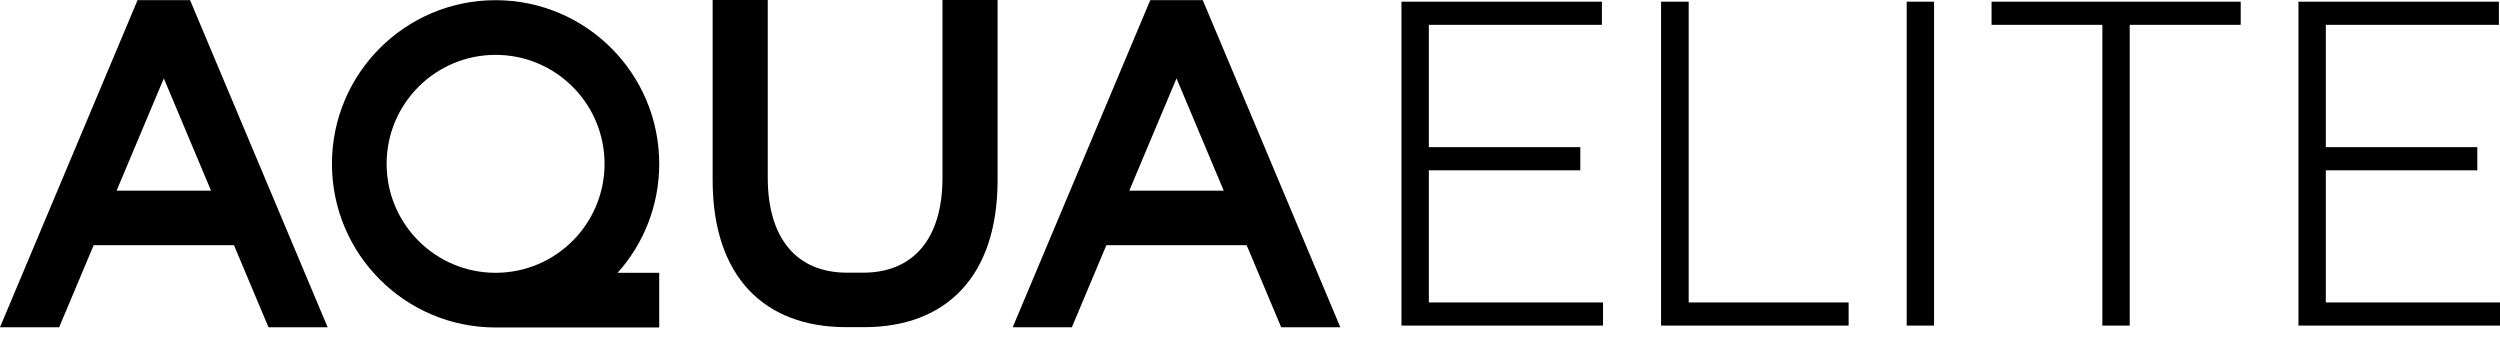
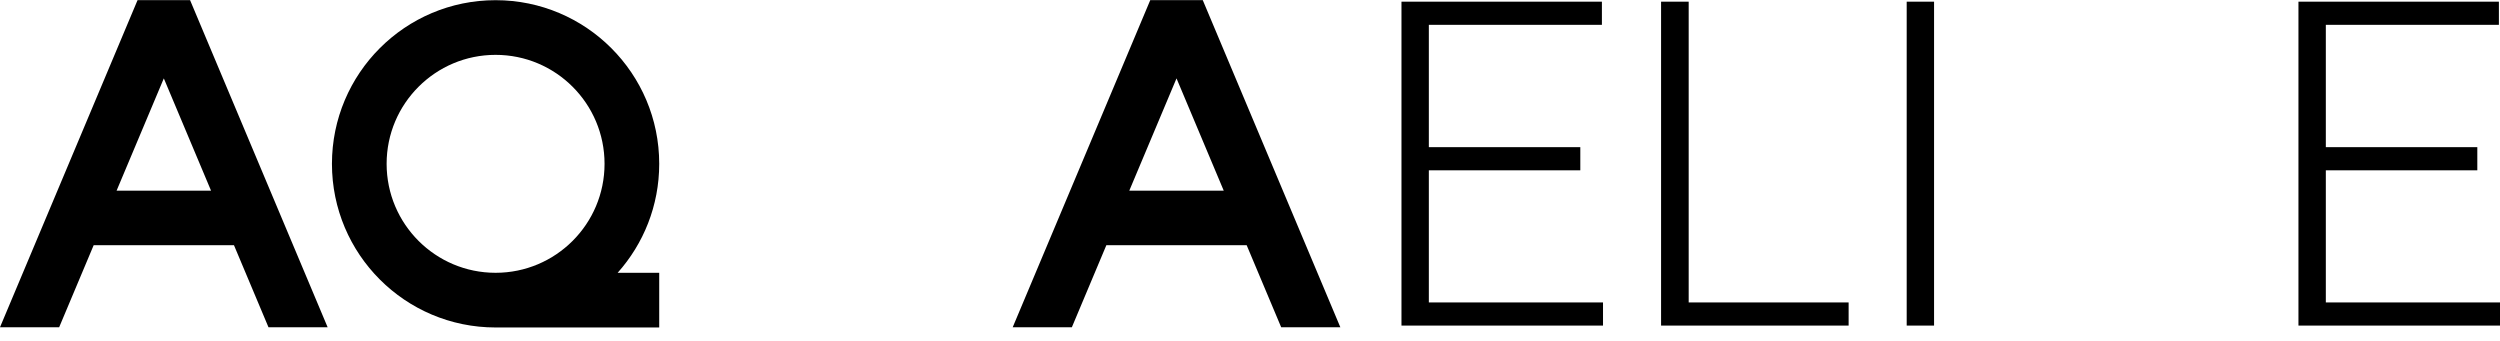
<svg xmlns="http://www.w3.org/2000/svg" width="176" height="24" viewBox="0 0 176 24" fill="none">
  <path d="M98.664 0.118V22.921H112.852V21.292H100.59V11.99H111.254V10.36H100.59V1.748H112.774V0.118H98.664Z" fill="black" />
  <path d="M136.158 0.118H134.231V22.921H136.158V0.118Z" fill="black" />
  <path d="M161.811 0.118V22.921H176V21.292H163.738V11.99H174.403V10.36H163.738V1.748H175.922V0.118H161.811Z" fill="black" />
  <path d="M46.409 11.533C46.409 5.171 41.251 0.013 34.889 0.013C28.526 0.013 23.369 5.171 23.369 11.533C23.369 17.895 28.526 23.054 34.889 23.054H34.894V23.055H46.409V19.205H43.482C45.301 17.168 46.409 14.48 46.409 11.533ZM27.218 11.533C27.218 7.297 30.653 3.862 34.889 3.862C39.126 3.862 42.56 7.297 42.56 11.533C42.56 15.77 39.125 19.205 34.889 19.205C30.653 19.205 27.218 15.77 27.218 11.533Z" fill="black" />
  <path d="M11.533 5.518L14.857 13.422H8.208L11.533 5.518ZM9.685 0.008L0 23.038H4.165L6.595 17.261H16.471L18.901 23.038H23.065L13.38 0.008H9.685Z" fill="black" />
  <path d="M82.827 5.518L86.151 13.422H79.502L82.827 5.518ZM80.979 0.008L71.294 23.039H75.459L77.888 17.261H87.765L90.195 23.039H94.36L84.674 0.008H80.979Z" fill="black" />
-   <path d="M66.351 0V12.505C66.351 16.851 64.263 19.168 60.833 19.196H59.567C56.137 19.168 54.05 16.851 54.05 12.505V0H50.17V12.674C50.17 19.501 53.829 23.032 59.567 23.032H60.833C66.572 23.032 70.23 19.501 70.23 12.674V0H66.351Z" fill="black" />
  <path d="M116.94 0.118V22.921H130.143V21.292H118.883V0.118H116.94Z" fill="black" />
-   <path d="M140.206 0.118V1.748H148.006V22.921H149.931V1.748H157.746V0.118H140.206Z" fill="black" />
</svg>